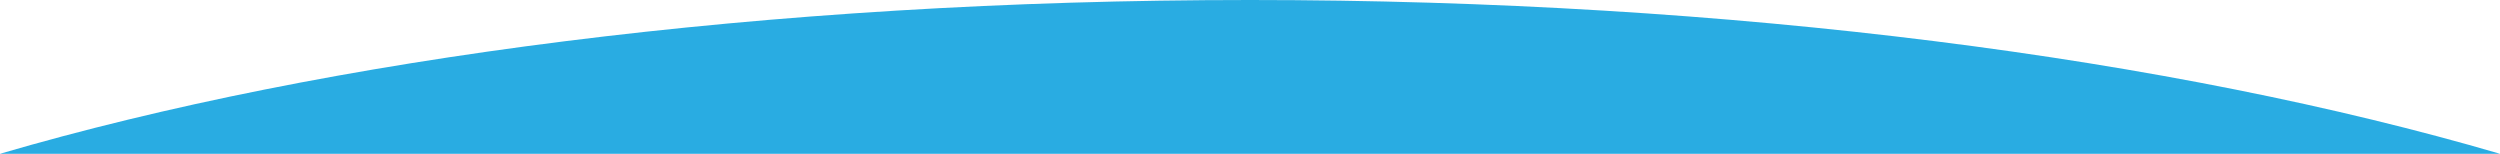
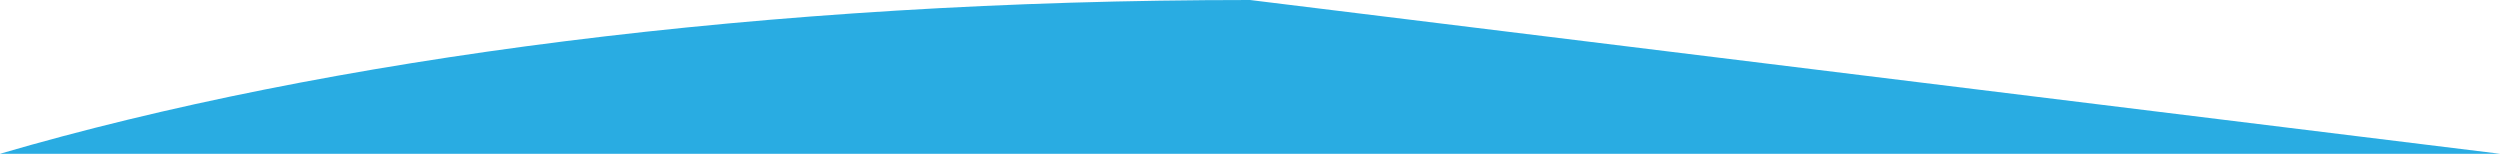
<svg xmlns="http://www.w3.org/2000/svg" version="1.1" id="Layer_1" x="0px" y="0px" viewBox="0 0 1920 118.1" enable-background="new 0 0 1920 118.1" xml:space="preserve">
-   <path fill="#29ACE2" d="M960,0C588.1,0,250.2,44.9,0,118.1h1920C1669.8,44.9,1331.9,0,960,0z" />
+   <path fill="#29ACE2" d="M960,0C588.1,0,250.2,44.9,0,118.1h1920z" />
</svg>